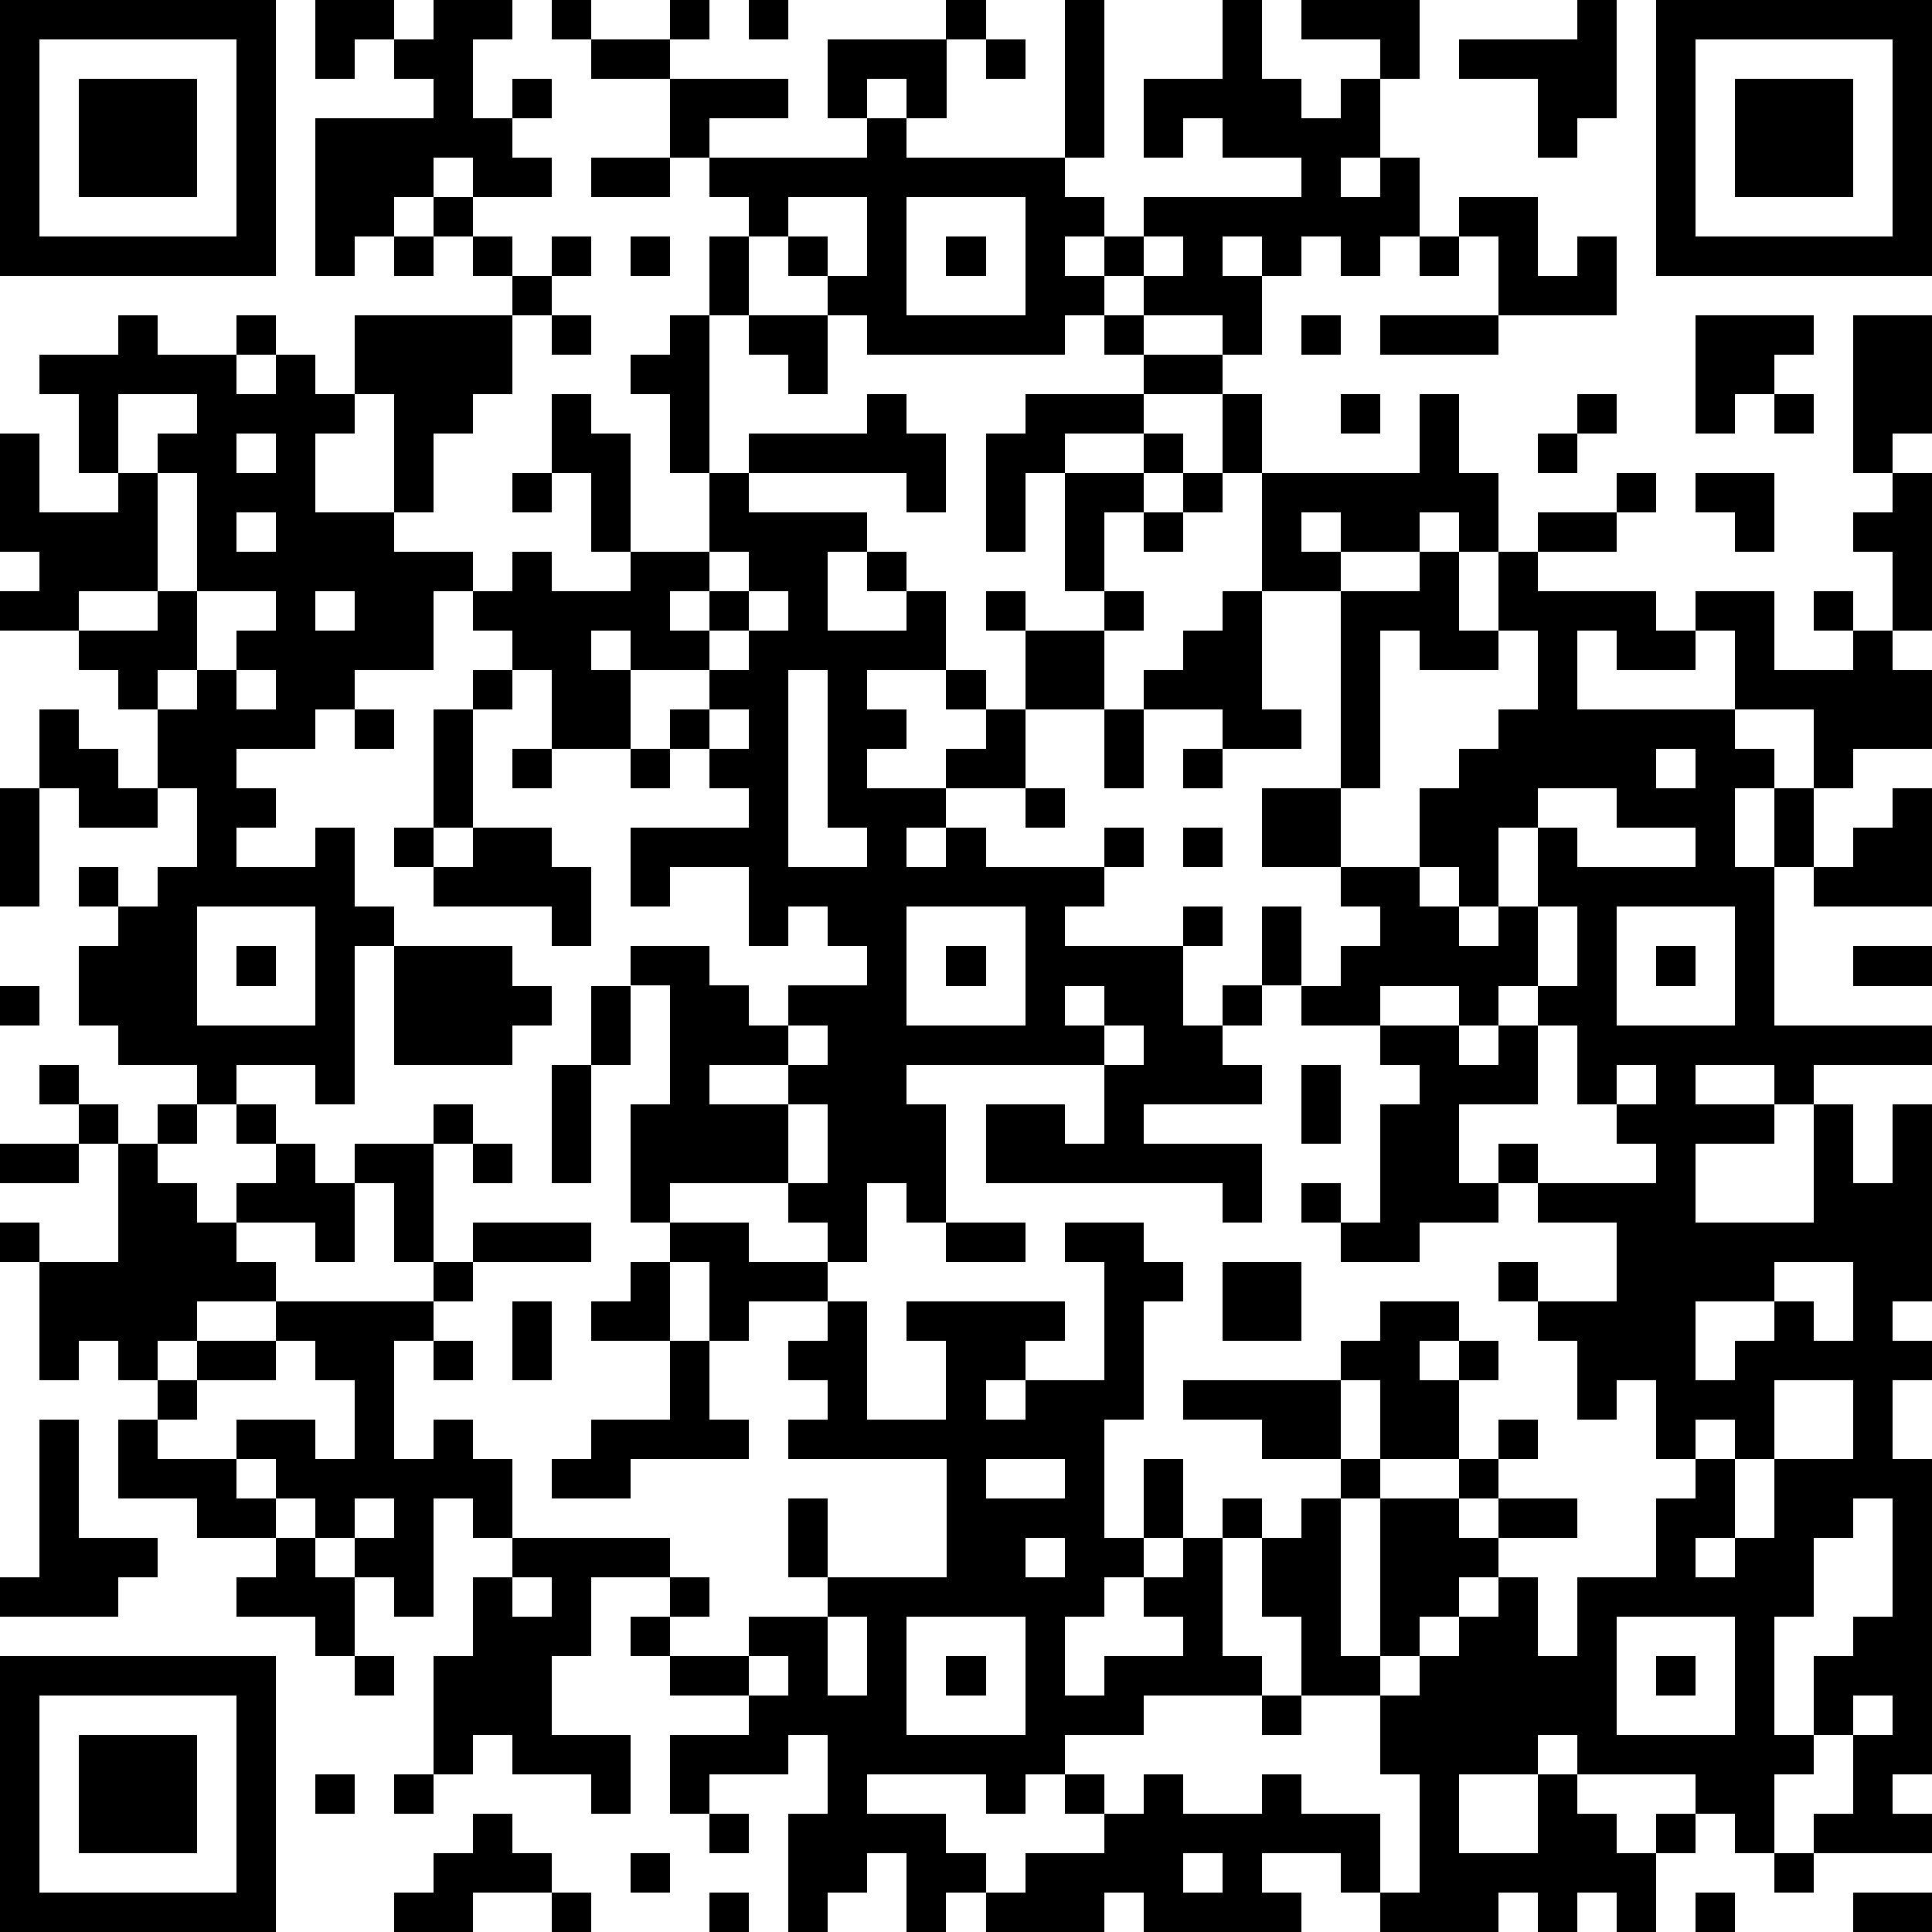
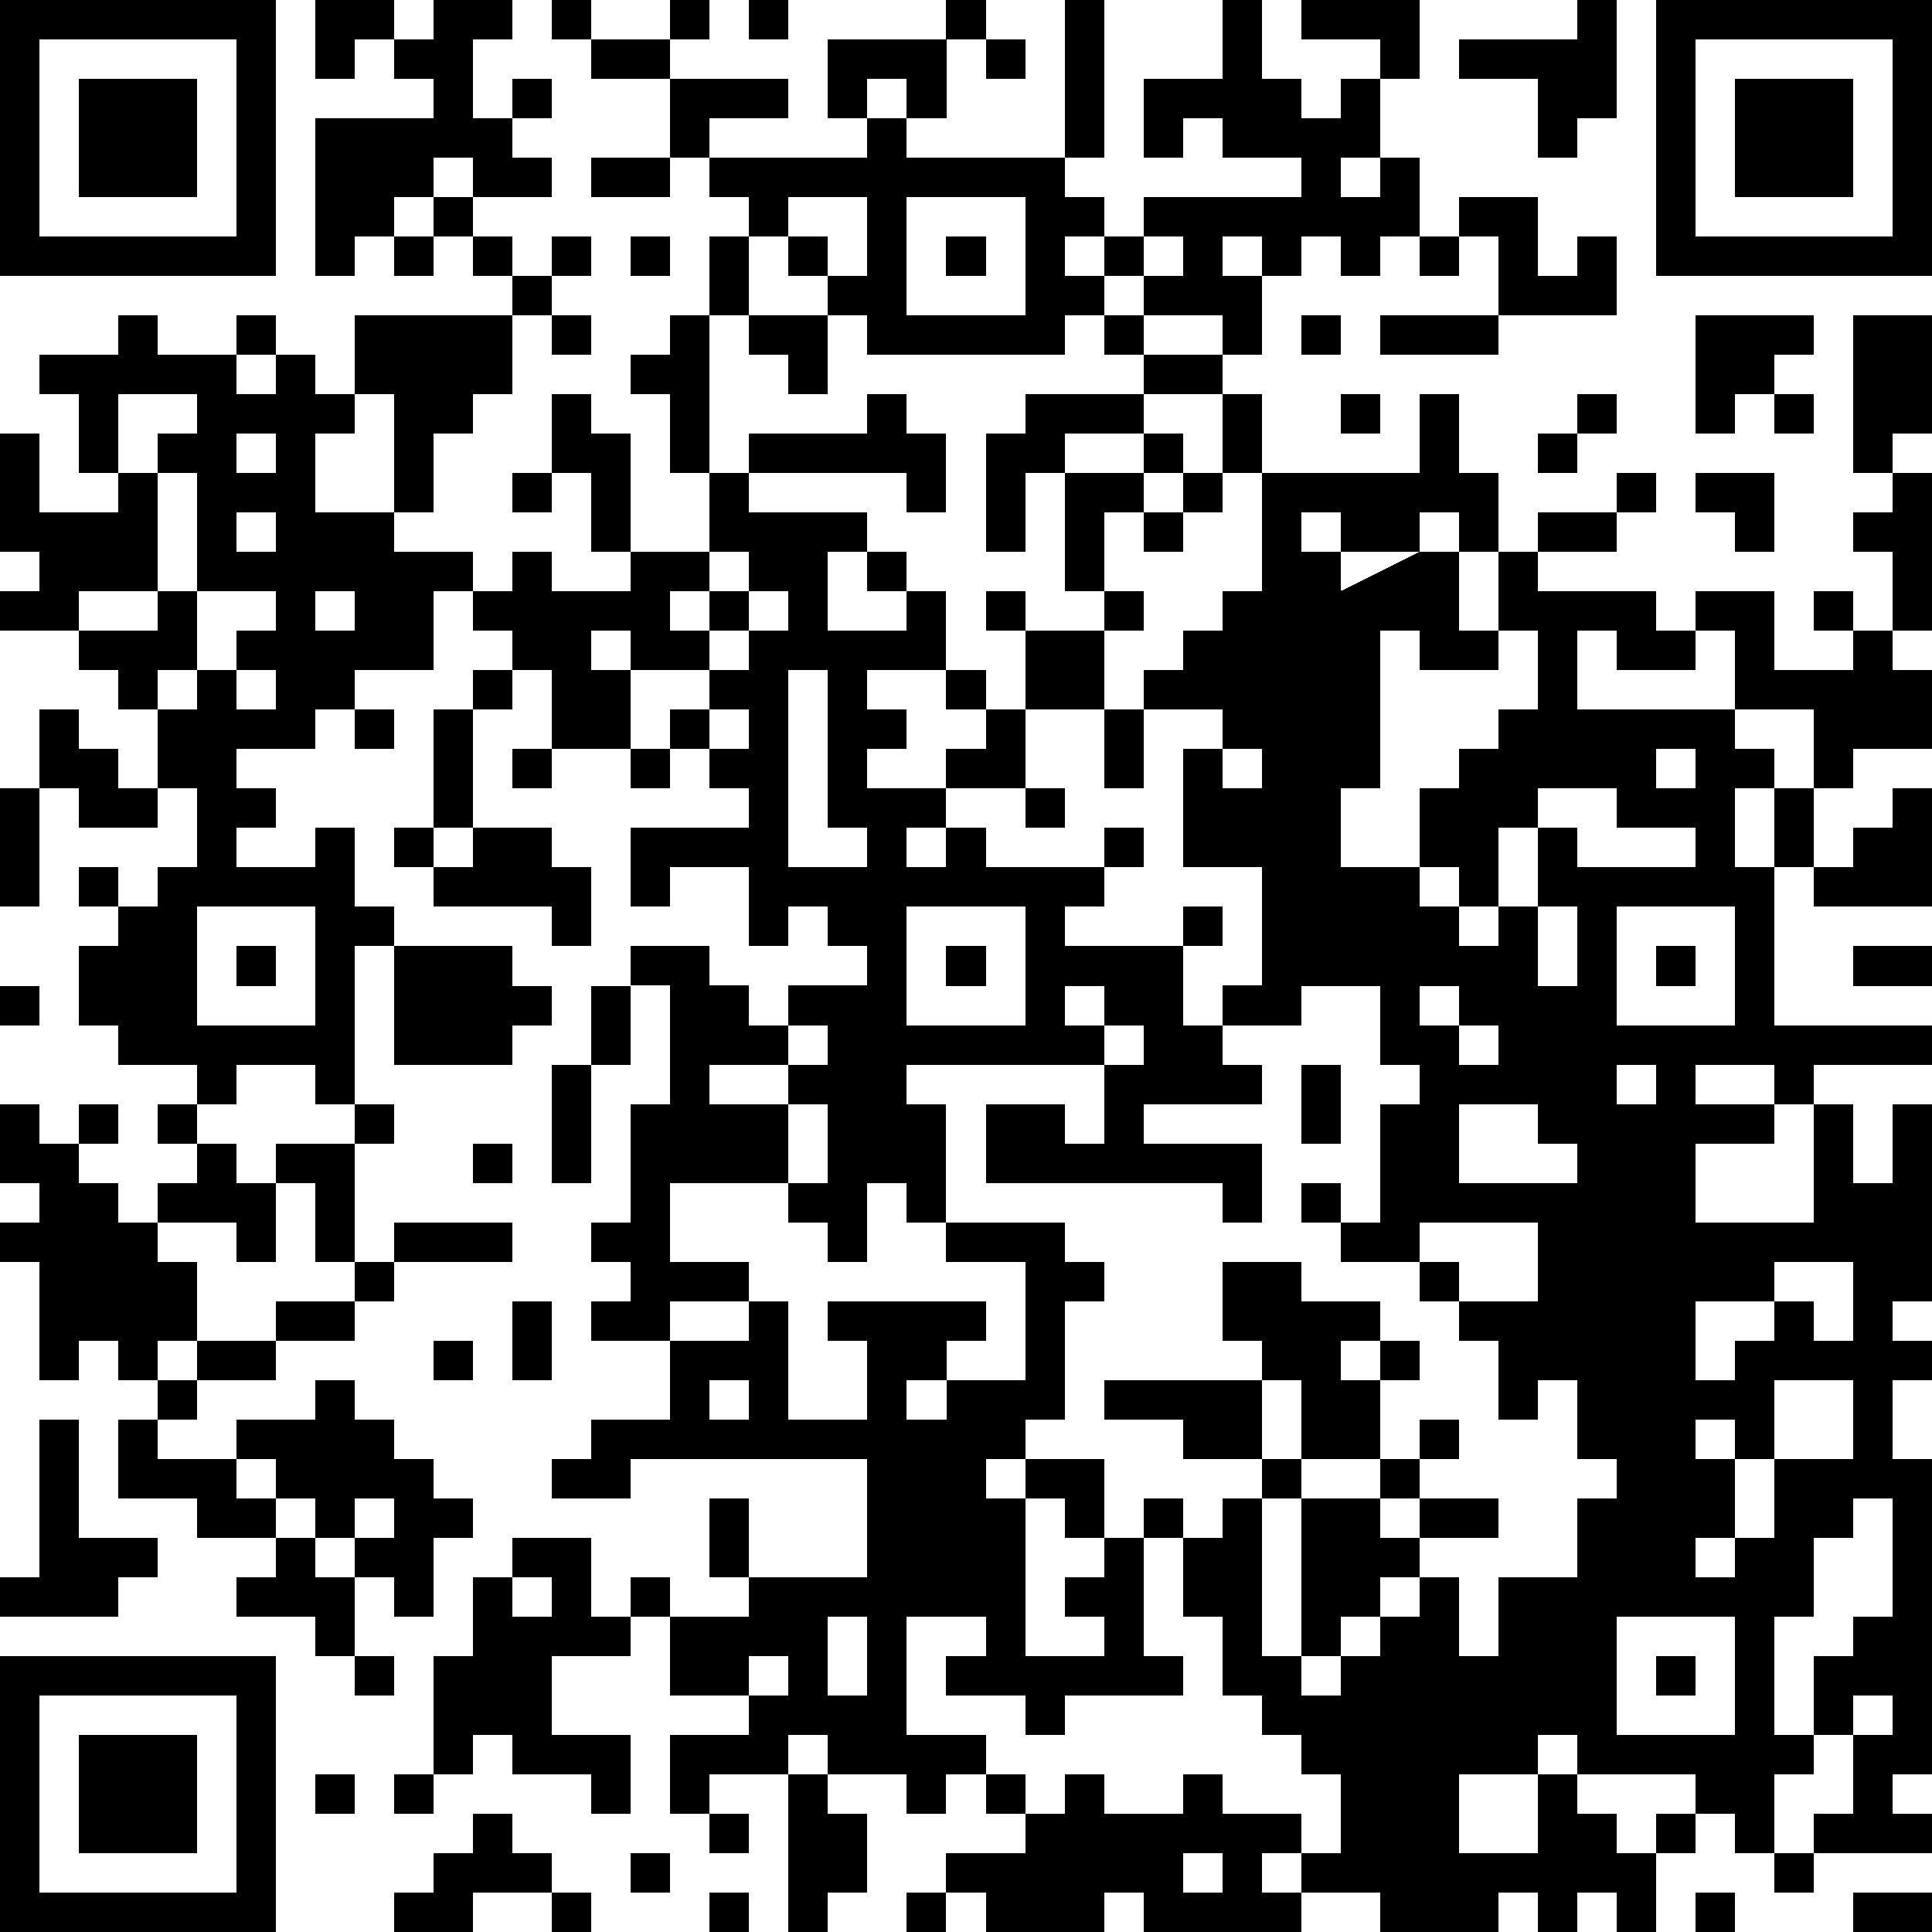
<svg xmlns="http://www.w3.org/2000/svg" version="1.1" width="196" height="196" shape-rendering="crispEdges">
-   <path d="M0 0h7v7h-7zM8 0h2v1h-1v1h-1zM11 0h2v1h-1v2h1v-1h1v1h-1v1h1v1h-2v-1h-1v1h-1v1h-1v1h-1v-4h3v-1h-1v-1h1zM14 0h1v1h-1zM17 0h1v1h-1zM19 0h1v1h-1zM24 0h1v1h-1zM27 0h1v4h-1zM31 0h1v2h1v1h1v-1h1v-1h-2v-1h3v2h-1v2h-1v1h1v-1h1v2h-1v1h-1v-1h-1v1h-1v-1h-1v1h1v2h-1v-1h-2v-1h-1v-1h-1v1h1v1h-1v1h-5v-1h-1v-1h-1v-1h-1v-1h-1v-1h-1v-2h-2v-1h2v1h3v1h-2v1h4v-1h-1v-2h3v2h-1v-1h-1v1h1v1h4v1h1v1h1v-1h4v-1h-2v-1h-1v1h-1v-2h2zM40 0h1v3h-1v1h-1v-2h-2v-1h3zM42 0h7v7h-7zM1 1v5h5v-5zM25 1h1v1h-1zM43 1v5h5v-5zM2 2h3v3h-3zM44 2h3v3h-3zM15 4h2v1h-2zM11 5h1v1h-1zM20 5v1h1v1h1v-2zM23 5v3h3v-3zM37 5h2v2h1v-1h1v2h-3v-2h-1zM10 6h1v1h-1zM12 6h1v1h-1zM14 6h1v1h-1zM16 6h1v1h-1zM18 6h1v2h-1zM24 6h1v1h-1zM29 6v1h1v-1zM36 6h1v1h-1zM13 7h1v1h-1zM3 8h1v1h2v-1h1v1h-1v1h1v-1h1v1h1v-2h4v2h-1v1h-1v2h-1v-3h-1v1h-1v2h2v1h2v1h-1v2h-2v1h-1v1h-2v1h1v1h-1v1h2v-1h1v2h1v1h-1v4h-1v-1h-2v1h-1v-1h-2v-1h-1v-2h1v-1h-1v-1h1v1h1v-1h1v-2h-1v-2h-1v-1h-1v-1h-2v-1h1v-1h-1v-3h1v2h2v-1h-1v-2h-1v-1h2zM14 8h1v1h-1zM17 8h1v4h-1v-2h-1v-1h1zM19 8h2v2h-1v-1h-1zM28 8h1v1h-1zM33 8h1v1h-1zM35 8h3v1h-3zM43 8h3v1h-1v1h-1v1h-1zM47 8h2v3h-1v1h-1zM29 9h2v1h-2zM3 10v2h1v-1h1v-1zM14 10h1v1h1v3h-1v-2h-1zM22 10h1v1h1v2h-1v-1h-4v-1h3zM26 10h3v1h-2v1h-1v2h-1v-3h1zM31 10h1v2h-1zM34 10h1v1h-1zM36 10h1v2h1v2h-1v-1h-1v1h-2v-1h-1v1h1v1h-2v-3h4zM40 10h1v1h-1zM45 10h1v1h-1zM6 11v1h1v-1zM29 11h1v1h-1zM39 11h1v1h-1zM4 12v3h-2v1h2v-1h1v-3zM13 12h1v1h-1zM18 12h1v1h3v1h-1v2h2v-1h-1v-1h1v1h1v2h-2v1h1v1h-1v1h2v-1h1v-1h-1v-1h1v1h1v-2h-1v-1h1v1h2v-1h-1v-3h2v1h-1v2h1v1h-1v2h-2v2h-2v1h-1v1h1v-1h1v1h3v-1h1v1h-1v1h-1v1h3v-1h1v1h-1v2h1v-1h1v-2h1v2h-1v1h-1v1h1v1h-3v1h3v2h-1v-1h-6v-2h2v1h1v-2h-5v1h1v3h-1v-1h-1v2h-1v-1h-1v-1h-3v1h-1v-3h1v-3h-1v-1h2v1h1v1h1v-1h2v-1h-1v-1h-1v1h-1v-2h-2v1h-1v-2h3v-1h-1v-1h-1v-1h1v-1h-2v-1h-1v1h1v2h-2v-2h-1v-1h-1v-1h1v-1h1v1h2v-1h2zM30 12h1v1h-1zM41 12h1v1h-1zM43 12h2v2h-1v-1h-1zM48 12h1v4h-1v-2h-1v-1h1zM6 13v1h1v-1zM29 13h1v1h-1zM39 13h2v1h-2zM18 14v1h-1v1h1v-1h1v-1zM36 14h1v2h1v-2h1v1h3v1h1v-1h2v2h2v-1h-1v-1h1v1h1v1h1v2h-2v1h-1v-2h-2v-2h-1v1h-2v-1h-1v2h4v1h1v1h-1v2h1v-2h1v2h-1v4h4v1h-3v1h-1v-1h-2v1h2v1h-2v2h3v-3h1v2h1v-2h1v5h-1v1h1v1h-1v2h1v8h-1v1h1v1h-3v-1h1v-2h-1v-2h1v-1h1v-3h-1v1h-1v2h-1v3h1v1h-1v2h-1v-1h-1v-1h-3v-1h-1v1h-2v2h2v-2h1v1h1v1h1v-1h1v1h-1v2h-1v-1h-1v1h-1v-1h-1v1h-3v-1h-1v-1h-2v1h1v1h-4v-1h-1v1h-3v-1h-1v1h-1v-2h-1v1h-1v1h-1v-3h1v-2h-1v1h-2v1h-1v-2h2v-1h-2v-1h-1v-1h1v-1h-2v2h-1v2h2v2h-1v-1h-2v-1h-1v1h-1v-3h1v-2h1v-1h-1v-1h-1v3h-1v-1h-1v-1h-1v-1h-1v-1h-1v-1h2v1h1v-2h-1v-1h-1v-1h-2v1h-1v1h-1v-1h-1v1h-1v-3h-1v-1h1v1h2v-3h-1v-1h-1v-1h1v1h1v1h1v-1h1v1h-1v1h1v1h1v-1h1v-1h-1v-1h1v1h1v1h1v-1h2v-1h1v1h-1v3h-1v-2h-1v2h-1v-1h-2v1h1v1h4v-1h1v-1h3v1h-3v1h-1v1h-1v3h1v-1h1v1h1v2h4v1h1v1h-1v1h2v-1h2v-1h-1v-2h1v2h3v-3h-4v-1h1v-1h-1v-1h1v-1h-2v1h-1v-2h-1v-1h2v1h2v1h1v3h2v-2h-1v-1h4v1h-1v1h-1v1h1v-1h2v-3h-1v-1h2v1h1v1h-1v3h-1v3h1v-2h1v2h-1v1h-1v1h-1v2h1v-1h2v-1h-1v-1h1v-1h1v-1h1v1h-1v3h1v1h-3v1h-2v1h-1v1h-1v-1h-3v1h2v1h1v1h1v-1h2v-1h-1v-1h1v1h1v-1h1v1h2v-1h1v1h2v2h1v-3h-1v-2h-2v-2h-1v-2h1v-1h1v-1h-2v-1h-2v-1h4v-1h1v-1h2v1h-1v1h1v-1h1v1h-1v2h-2v-2h-1v2h1v1h-1v4h1v-4h2v-1h1v-1h1v1h-1v1h-1v1h1v-1h2v1h-2v1h-1v1h-1v1h-1v1h1v-1h1v-1h1v-1h1v2h1v-2h2v-2h1v-1h-1v-2h-1v1h-1v-2h-1v-1h-1v-1h1v1h2v-2h-2v-1h-1v-1h1v1h3v-1h-1v-1h-1v-2h-1v-1h-1v1h-1v-1h-2v1h-2v-1h1v-1h1v-1h-1v-1h-2v-2h2v-5h2zM5 15v2h-1v1h1v-1h1v-1h1v-1zM8 15v1h1v-1zM19 15v1h-1v1h1v-1h1v-1zM31 15h1v3h1v1h-2v-1h-2v-1h1v-1h1zM35 16v4h-1v2h2v-2h1v-1h1v-1h1v-2h-1v1h-2v-1zM6 17v1h1v-1zM12 17h1v1h-1zM20 17v5h2v-1h-1v-4zM1 18h1v1h1v1h1v1h-2v-1h-1zM9 18h1v1h-1zM11 18h1v3h-1zM18 18v1h1v-1zM28 18h1v2h-1zM13 19h1v1h-1zM16 19h1v1h-1zM30 19h1v1h-1zM42 19v1h1v-1zM0 20h1v3h-1zM26 20h1v1h-1zM39 20v1h-1v2h-1v-1h-1v1h1v1h1v-1h1v-2h1v1h3v-1h-2v-1zM48 20h1v3h-3v-1h1v-1h1zM10 21h1v1h-1zM12 21h2v1h1v2h-1v-1h-3v-1h1zM30 21h1v1h-1zM5 23v3h3v-3zM23 23v3h3v-3zM39 23v2h1v-2zM41 23v3h3v-3zM6 24h1v1h-1zM10 24h3v1h1v1h-1v1h-3zM24 24h1v1h-1zM42 24h1v1h-1zM47 24h2v1h-2zM0 25h1v1h-1zM15 25h1v2h-1zM27 25v1h1v-1zM20 26v1h-2v1h2v-1h1v-1zM28 26v1h1v-1zM35 26h2v1h1v-1h1v2h-2v2h1v1h-2v1h-2v-1h-1v-1h1v1h1v-3h1v-1h-1zM14 27h1v3h-1zM33 27h1v2h-1zM41 27v1h1v-1zM20 28v2h1v-2zM0 29h2v1h-2zM12 29h1v1h-1zM24 31h2v1h-2zM16 32h1v2h-2v-1h1zM31 32h2v2h-2zM45 32v1h-2v2h1v-1h1v-1h1v1h1v-2zM13 33h1v2h-1zM5 34h2v1h-2zM11 34h1v1h-1zM17 34h1v2h1v1h-3v1h-2v-1h1v-1h2zM4 35h1v1h-1zM45 35v2h-1v-1h-1v1h1v2h-1v1h1v-1h1v-2h2v-2zM1 36h1v3h2v1h-1v1h-3v-1h1zM3 36h1v1h2v1h1v1h-2v-1h-2zM25 37v1h2v-1zM9 38v1h1v-1zM7 39h1v1h1v2h-1v-1h-2v-1h1zM26 39v1h1v-1zM13 40v1h1v-1zM21 41v2h1v-2zM23 41v3h3v-3zM41 41v3h3v-3zM0 42h7v7h-7zM9 42h1v1h-1zM19 42v1h1v-1zM24 42h1v1h-1zM42 42h1v1h-1zM1 43v5h5v-5zM32 43h1v1h-1zM47 43v1h1v-1zM2 44h3v3h-3zM8 45h1v1h-1zM10 45h1v1h-1zM12 46h1v1h1v1h-2v1h-2v-1h1v-1h1zM18 46h1v1h-1zM16 47h1v1h-1zM30 47v1h1v-1zM45 47h1v1h-1zM14 48h1v1h-1zM18 48h1v1h-1zM43 48h1v1h-1zM47 48h2v1h-2z" style="fill:#000" transform="translate(0,0) scale(4)" />
+   <path d="M0 0h7v7h-7zM8 0h2v1h-1v1h-1zM11 0h2v1h-1v2h1v-1h1v1h-1v1h1v1h-2v-1h-1v1h-1v1h-1v1h-1v-4h3v-1h-1v-1h1zM14 0h1v1h-1zM17 0h1v1h-1zM19 0h1v1h-1zM24 0h1v1h-1zM27 0h1v4h-1zM31 0h1v2h1v1h1v-1h1v-1h-2v-1h3v2h-1v2h-1v1h1v-1h1v2h-1v1h-1v-1h-1v1h-1v-1h-1v1h1v2h-1v-1h-2v-1h-1v-1h-1v1h1v1h-1v1h-5v-1h-1v-1h-1v-1h-1v-1h-1v-1h-1v-2h-2v-1h2v1h3v1h-2v1h4v-1h-1v-2h3v2h-1v-1h-1v1h1v1h4v1h1v1h1v-1h4v-1h-2v-1h-1v1h-1v-2h2zM40 0h1v3h-1v1h-1v-2h-2v-1h3zM42 0h7v7h-7zM1 1v5h5v-5zM25 1h1v1h-1zM43 1v5h5v-5zM2 2h3v3h-3zM44 2h3v3h-3zM15 4h2v1h-2zM11 5h1v1h-1zM20 5v1h1v1h1v-2zM23 5v3h3v-3zM37 5h2v2h1v-1h1v2h-3v-2h-1zM10 6h1v1h-1zM12 6h1v1h-1zM14 6h1v1h-1zM16 6h1v1h-1zM18 6h1v2h-1zM24 6h1v1h-1zM29 6v1h1v-1zM36 6h1v1h-1zM13 7h1v1h-1zM3 8h1v1h2v-1h1v1h-1v1h1v-1h1v1h1v-2h4v2h-1v1h-1v2h-1v-3h-1v1h-1v2h2v1h2v1h-1v2h-2v1h-1v1h-2v1h1v1h-1v1h2v-1h1v2h1v1h-1v4h-1v-1h-2v1h-1v-1h-2v-1h-1v-2h1v-1h-1v-1h1v1h1v-1h1v-2h-1v-2h-1v-1h-1v-1h-2v-1h1v-1h-1v-3h1v2h2v-1h-1v-2h-1v-1h2zM14 8h1v1h-1zM17 8h1v4h-1v-2h-1v-1h1zM19 8h2v2h-1v-1h-1zM28 8h1v1h-1zM33 8h1v1h-1zM35 8h3v1h-3zM43 8h3v1h-1v1h-1v1h-1zM47 8h2v3h-1v1h-1zM29 9h2v1h-2zM3 10v2h1v-1h1v-1zM14 10h1v1h1v3h-1v-2h-1zM22 10h1v1h1v2h-1v-1h-4v-1h3zM26 10h3v1h-2v1h-1v2h-1v-3h1zM31 10h1v2h-1zM34 10h1v1h-1zM36 10h1v2h1v2h-1v-1h-1v1h-2v-1h-1v1h1v1h-2v-3h4zM40 10h1v1h-1zM45 10h1v1h-1zM6 11v1h1v-1zM29 11h1v1h-1zM39 11h1v1h-1zM4 12v3h-2v1h2v-1h1v-3zM13 12h1v1h-1zM18 12h1v1h3v1h-1v2h2v-1h-1v-1h1v1h1v2h-2v1h1v1h-1v1h2v-1h1v-1h-1v-1h1v1h1v-2h-1v-1h1v1h2v-1h-1v-3h2v1h-1v2h1v1h-1v2h-2v2h-2v1h-1v1h1v-1h1v1h3v-1h1v1h-1v1h-1v1h3v-1h1v1h-1v2h1v-1h1v-2h1v2h-1v1h-1v1h1v1h-3v1h3v2h-1v-1h-6v-2h2v1h1v-2h-5v1h1v3h-1v-1h-1v2h-1v-1h-1v-1h-3v1h-1v-3h1v-3h-1v-1h2v1h1v1h1v-1h2v-1h-1v-1h-1v1h-1v-2h-2v1h-1v-2h3v-1h-1v-1h-1v-1h1v-1h-2v-1h-1v1h1v2h-2v-2h-1v-1h-1v-1h1v-1h1v1h2v-1h2zM30 12h1v1h-1zM41 12h1v1h-1zM43 12h2v2h-1v-1h-1zM48 12h1v4h-1v-2h-1v-1h1zM6 13v1h1v-1zM29 13h1v1h-1zM39 13h2v1h-2zM18 14v1h-1v1h1v-1h1v-1zM36 14h1v2h1v-2h1v1h3v1h1v-1h2v2h2v-1h-1v-1h1v1h1v1h1v2h-2v1h-1v-2h-2v-2h-1v1h-2v-1h-1v2h4v1h1v1h-1v2h1v-2h1v2h-1v4h4v1h-3v1h-1v-1h-2v1h2v1h-2v2h3v-3h1v2h1v-2h1v5h-1v1h1v1h-1v2h1v8h-1v1h1v1h-3v-1h1v-2h-1v-2h1v-1h1v-3h-1v1h-1v2h-1v3h1v1h-1v2h-1v-1h-1v-1h-3v-1h-1v1h-2v2h2v-2h1v1h1v1h1v-1h1v1h-1v2h-1v-1h-1v1h-1v-1h-1v1h-3v-1h-1v-1h-2v1h1v1h-4v-1h-1v1h-3v-1h-1v1h-1v-2h-1v1h-1v1h-1v-3h1v-2h-1v1h-2v1h-1v-2h2v-1h-2v-1h-1v-1h1v-1h-2v2h-1v2h2v2h-1v-1h-2v-1h-1v1h-1v-3h1v-2h1v-1h-1v-1h-1v3h-1v-1h-1v-1h-1v-1h-1v-1h-1v-1h2v1h1v-2h-1v-1h-1v-1h-2v1h-1v1h-1v-1h-1v1h-1v-3h-1v-1h1v1v-3h-1v-1h-1v-1h1v1h1v1h1v-1h1v1h-1v1h1v1h1v-1h1v-1h-1v-1h1v1h1v1h1v-1h2v-1h1v1h-1v3h-1v-2h-1v2h-1v-1h-2v1h1v1h4v-1h1v-1h3v1h-3v1h-1v1h-1v3h1v-1h1v1h1v2h4v1h1v1h-1v1h2v-1h2v-1h-1v-2h1v2h3v-3h-4v-1h1v-1h-1v-1h1v-1h-2v1h-1v-2h-1v-1h2v1h2v1h1v3h2v-2h-1v-1h4v1h-1v1h-1v1h1v-1h2v-3h-1v-1h2v1h1v1h-1v3h-1v3h1v-2h1v2h-1v1h-1v1h-1v2h1v-1h2v-1h-1v-1h1v-1h1v-1h1v1h-1v3h1v1h-3v1h-2v1h-1v1h-1v-1h-3v1h2v1h1v1h1v-1h2v-1h-1v-1h1v1h1v-1h1v1h2v-1h1v1h2v2h1v-3h-1v-2h-2v-2h-1v-2h1v-1h1v-1h-2v-1h-2v-1h4v-1h1v-1h2v1h-1v1h1v-1h1v1h-1v2h-2v-2h-1v2h1v1h-1v4h1v-4h2v-1h1v-1h1v1h-1v1h-1v1h1v-1h2v1h-2v1h-1v1h-1v1h-1v1h1v-1h1v-1h1v-1h1v2h1v-2h2v-2h1v-1h-1v-2h-1v1h-1v-2h-1v-1h-1v-1h1v1h2v-2h-2v-1h-1v-1h1v1h3v-1h-1v-1h-1v-2h-1v-1h-1v1h-1v-1h-2v1h-2v-1h1v-1h1v-1h-1v-1h-2v-2h2v-5h2zM5 15v2h-1v1h1v-1h1v-1h1v-1zM8 15v1h1v-1zM19 15v1h-1v1h1v-1h1v-1zM31 15h1v3h1v1h-2v-1h-2v-1h1v-1h1zM35 16v4h-1v2h2v-2h1v-1h1v-1h1v-2h-1v1h-2v-1zM6 17v1h1v-1zM12 17h1v1h-1zM20 17v5h2v-1h-1v-4zM1 18h1v1h1v1h1v1h-2v-1h-1zM9 18h1v1h-1zM11 18h1v3h-1zM18 18v1h1v-1zM28 18h1v2h-1zM13 19h1v1h-1zM16 19h1v1h-1zM30 19h1v1h-1zM42 19v1h1v-1zM0 20h1v3h-1zM26 20h1v1h-1zM39 20v1h-1v2h-1v-1h-1v1h1v1h1v-1h1v-2h1v1h3v-1h-2v-1zM48 20h1v3h-3v-1h1v-1h1zM10 21h1v1h-1zM12 21h2v1h1v2h-1v-1h-3v-1h1zM30 21h1v1h-1zM5 23v3h3v-3zM23 23v3h3v-3zM39 23v2h1v-2zM41 23v3h3v-3zM6 24h1v1h-1zM10 24h3v1h1v1h-1v1h-3zM24 24h1v1h-1zM42 24h1v1h-1zM47 24h2v1h-2zM0 25h1v1h-1zM15 25h1v2h-1zM27 25v1h1v-1zM20 26v1h-2v1h2v-1h1v-1zM28 26v1h1v-1zM35 26h2v1h1v-1h1v2h-2v2h1v1h-2v1h-2v-1h-1v-1h1v1h1v-3h1v-1h-1zM14 27h1v3h-1zM33 27h1v2h-1zM41 27v1h1v-1zM20 28v2h1v-2zM0 29h2v1h-2zM12 29h1v1h-1zM24 31h2v1h-2zM16 32h1v2h-2v-1h1zM31 32h2v2h-2zM45 32v1h-2v2h1v-1h1v-1h1v1h1v-2zM13 33h1v2h-1zM5 34h2v1h-2zM11 34h1v1h-1zM17 34h1v2h1v1h-3v1h-2v-1h1v-1h2zM4 35h1v1h-1zM45 35v2h-1v-1h-1v1h1v2h-1v1h1v-1h1v-2h2v-2zM1 36h1v3h2v1h-1v1h-3v-1h1zM3 36h1v1h2v1h1v1h-2v-1h-2zM25 37v1h2v-1zM9 38v1h1v-1zM7 39h1v1h1v2h-1v-1h-2v-1h1zM26 39v1h1v-1zM13 40v1h1v-1zM21 41v2h1v-2zM23 41v3h3v-3zM41 41v3h3v-3zM0 42h7v7h-7zM9 42h1v1h-1zM19 42v1h1v-1zM24 42h1v1h-1zM42 42h1v1h-1zM1 43v5h5v-5zM32 43h1v1h-1zM47 43v1h1v-1zM2 44h3v3h-3zM8 45h1v1h-1zM10 45h1v1h-1zM12 46h1v1h1v1h-2v1h-2v-1h1v-1h1zM18 46h1v1h-1zM16 47h1v1h-1zM30 47v1h1v-1zM45 47h1v1h-1zM14 48h1v1h-1zM18 48h1v1h-1zM43 48h1v1h-1zM47 48h2v1h-2z" style="fill:#000" transform="translate(0,0) scale(4)" />
</svg>